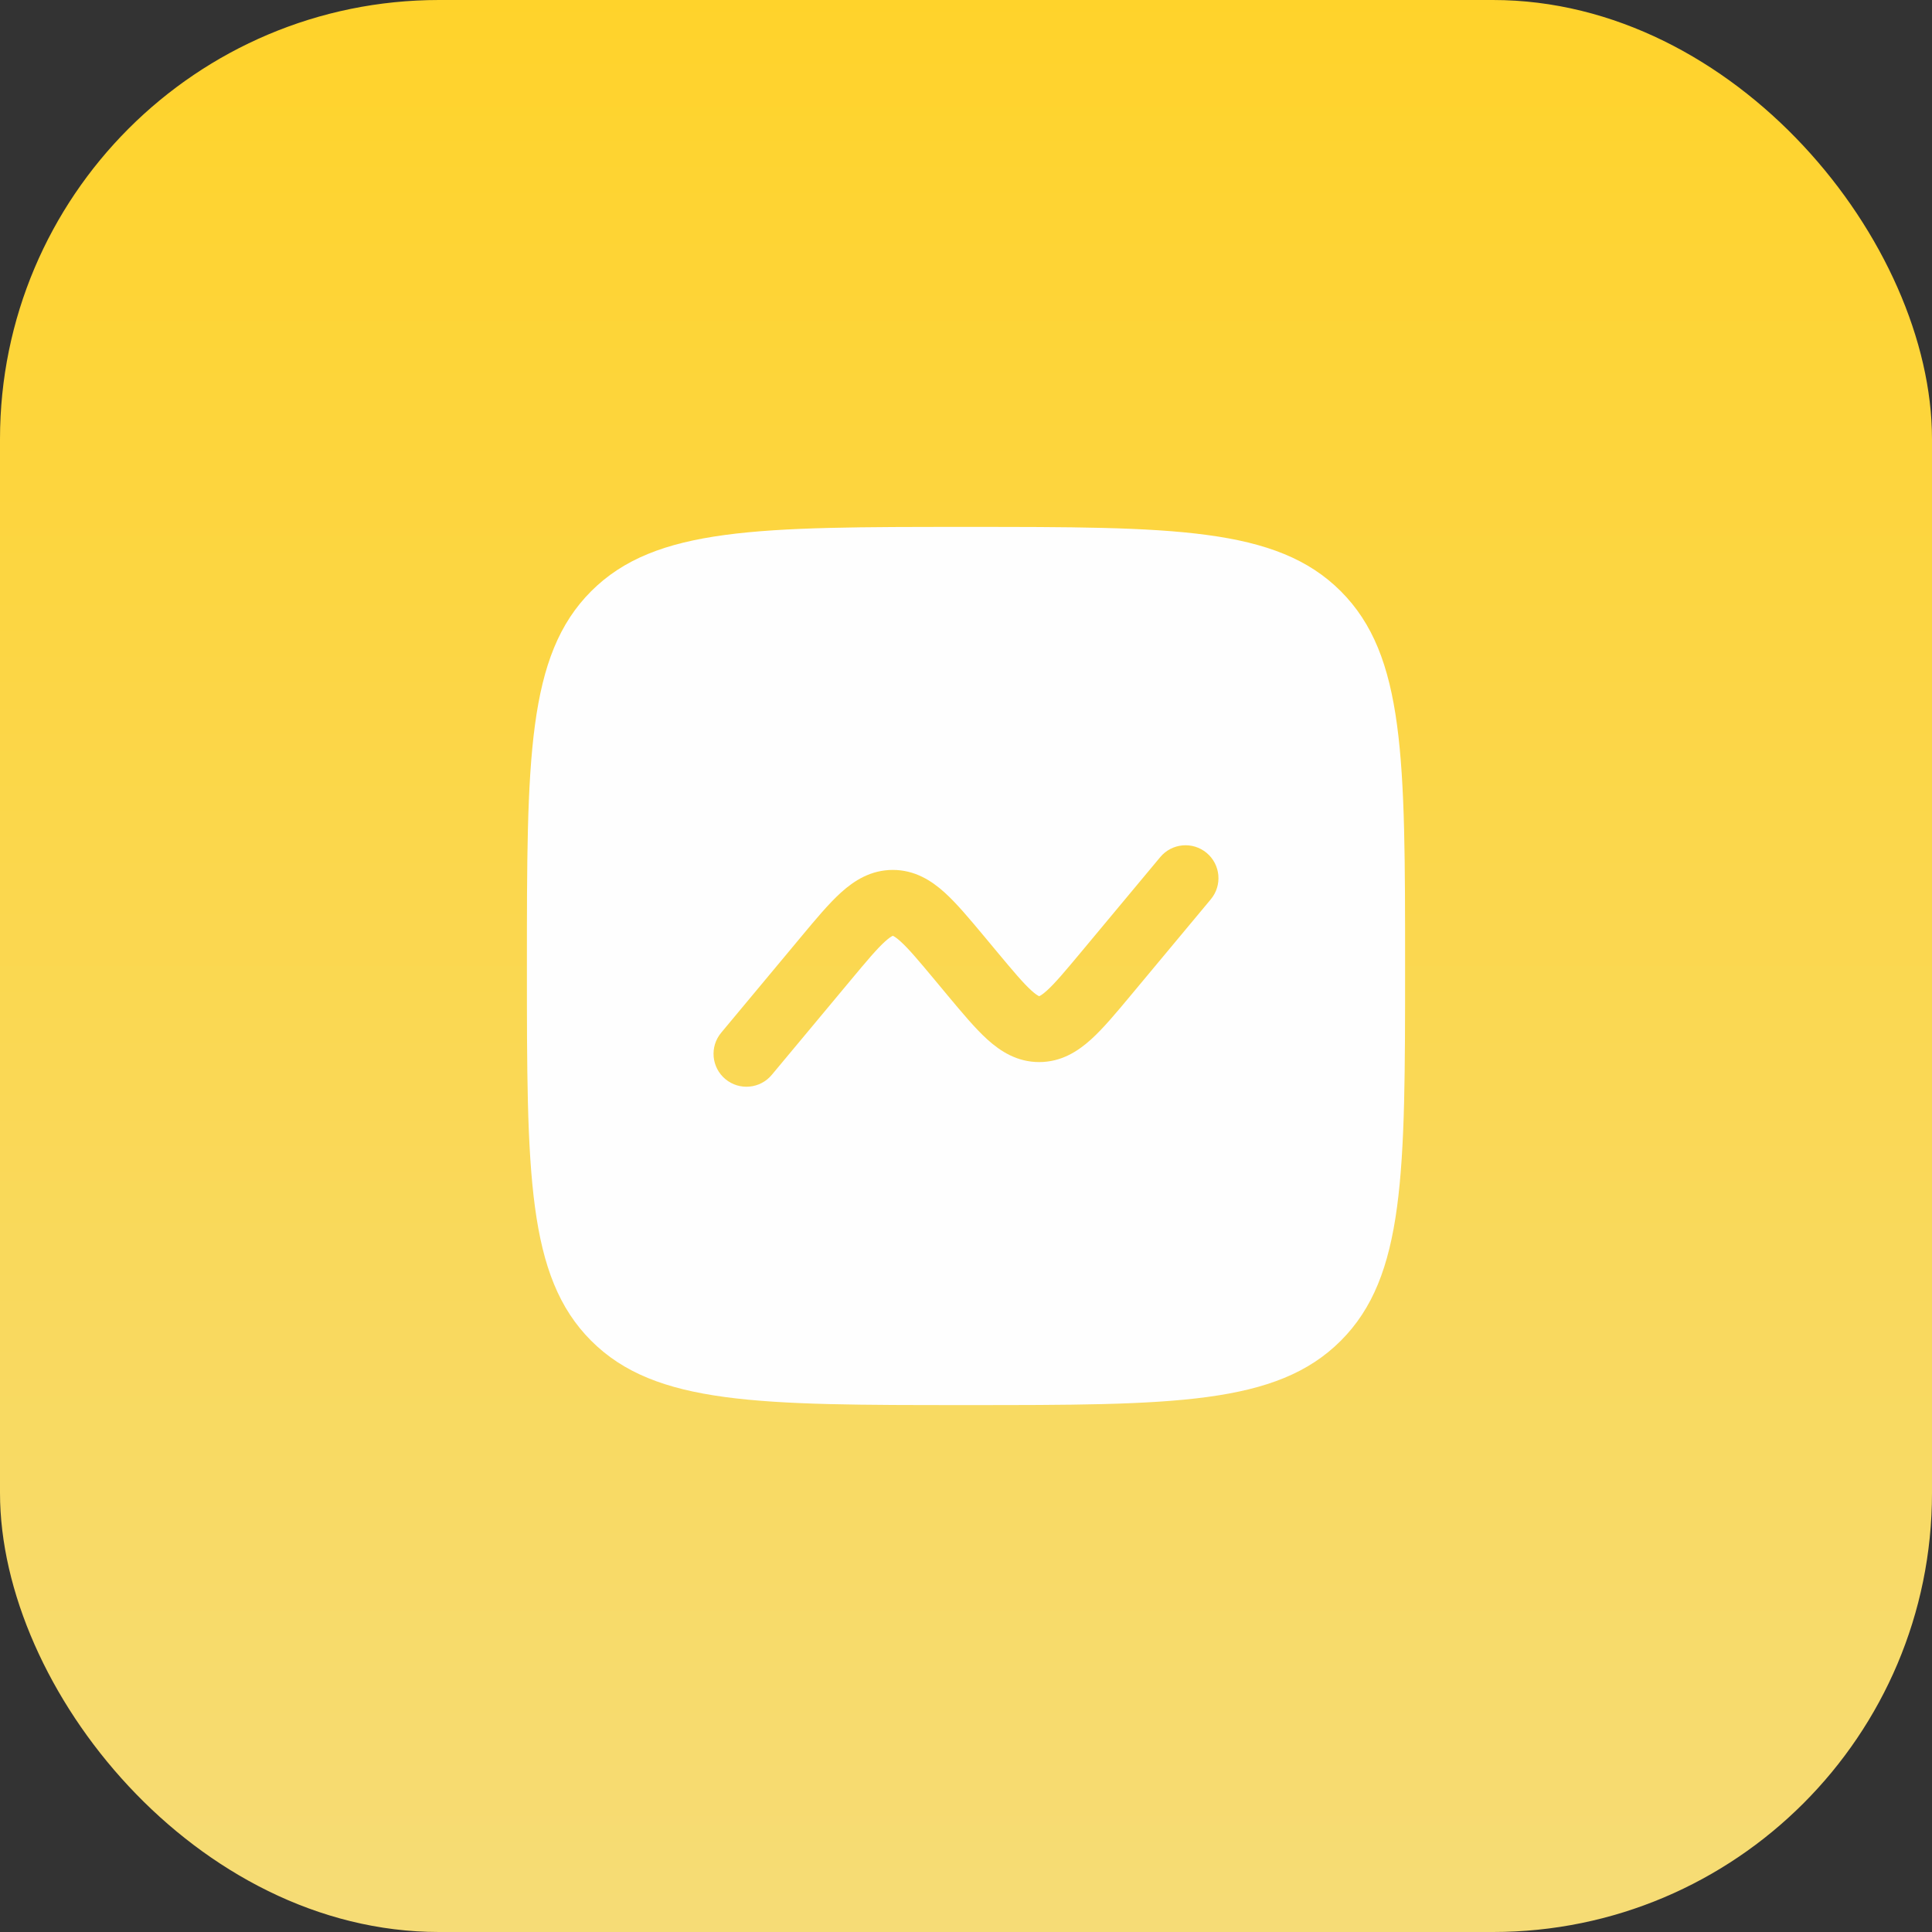
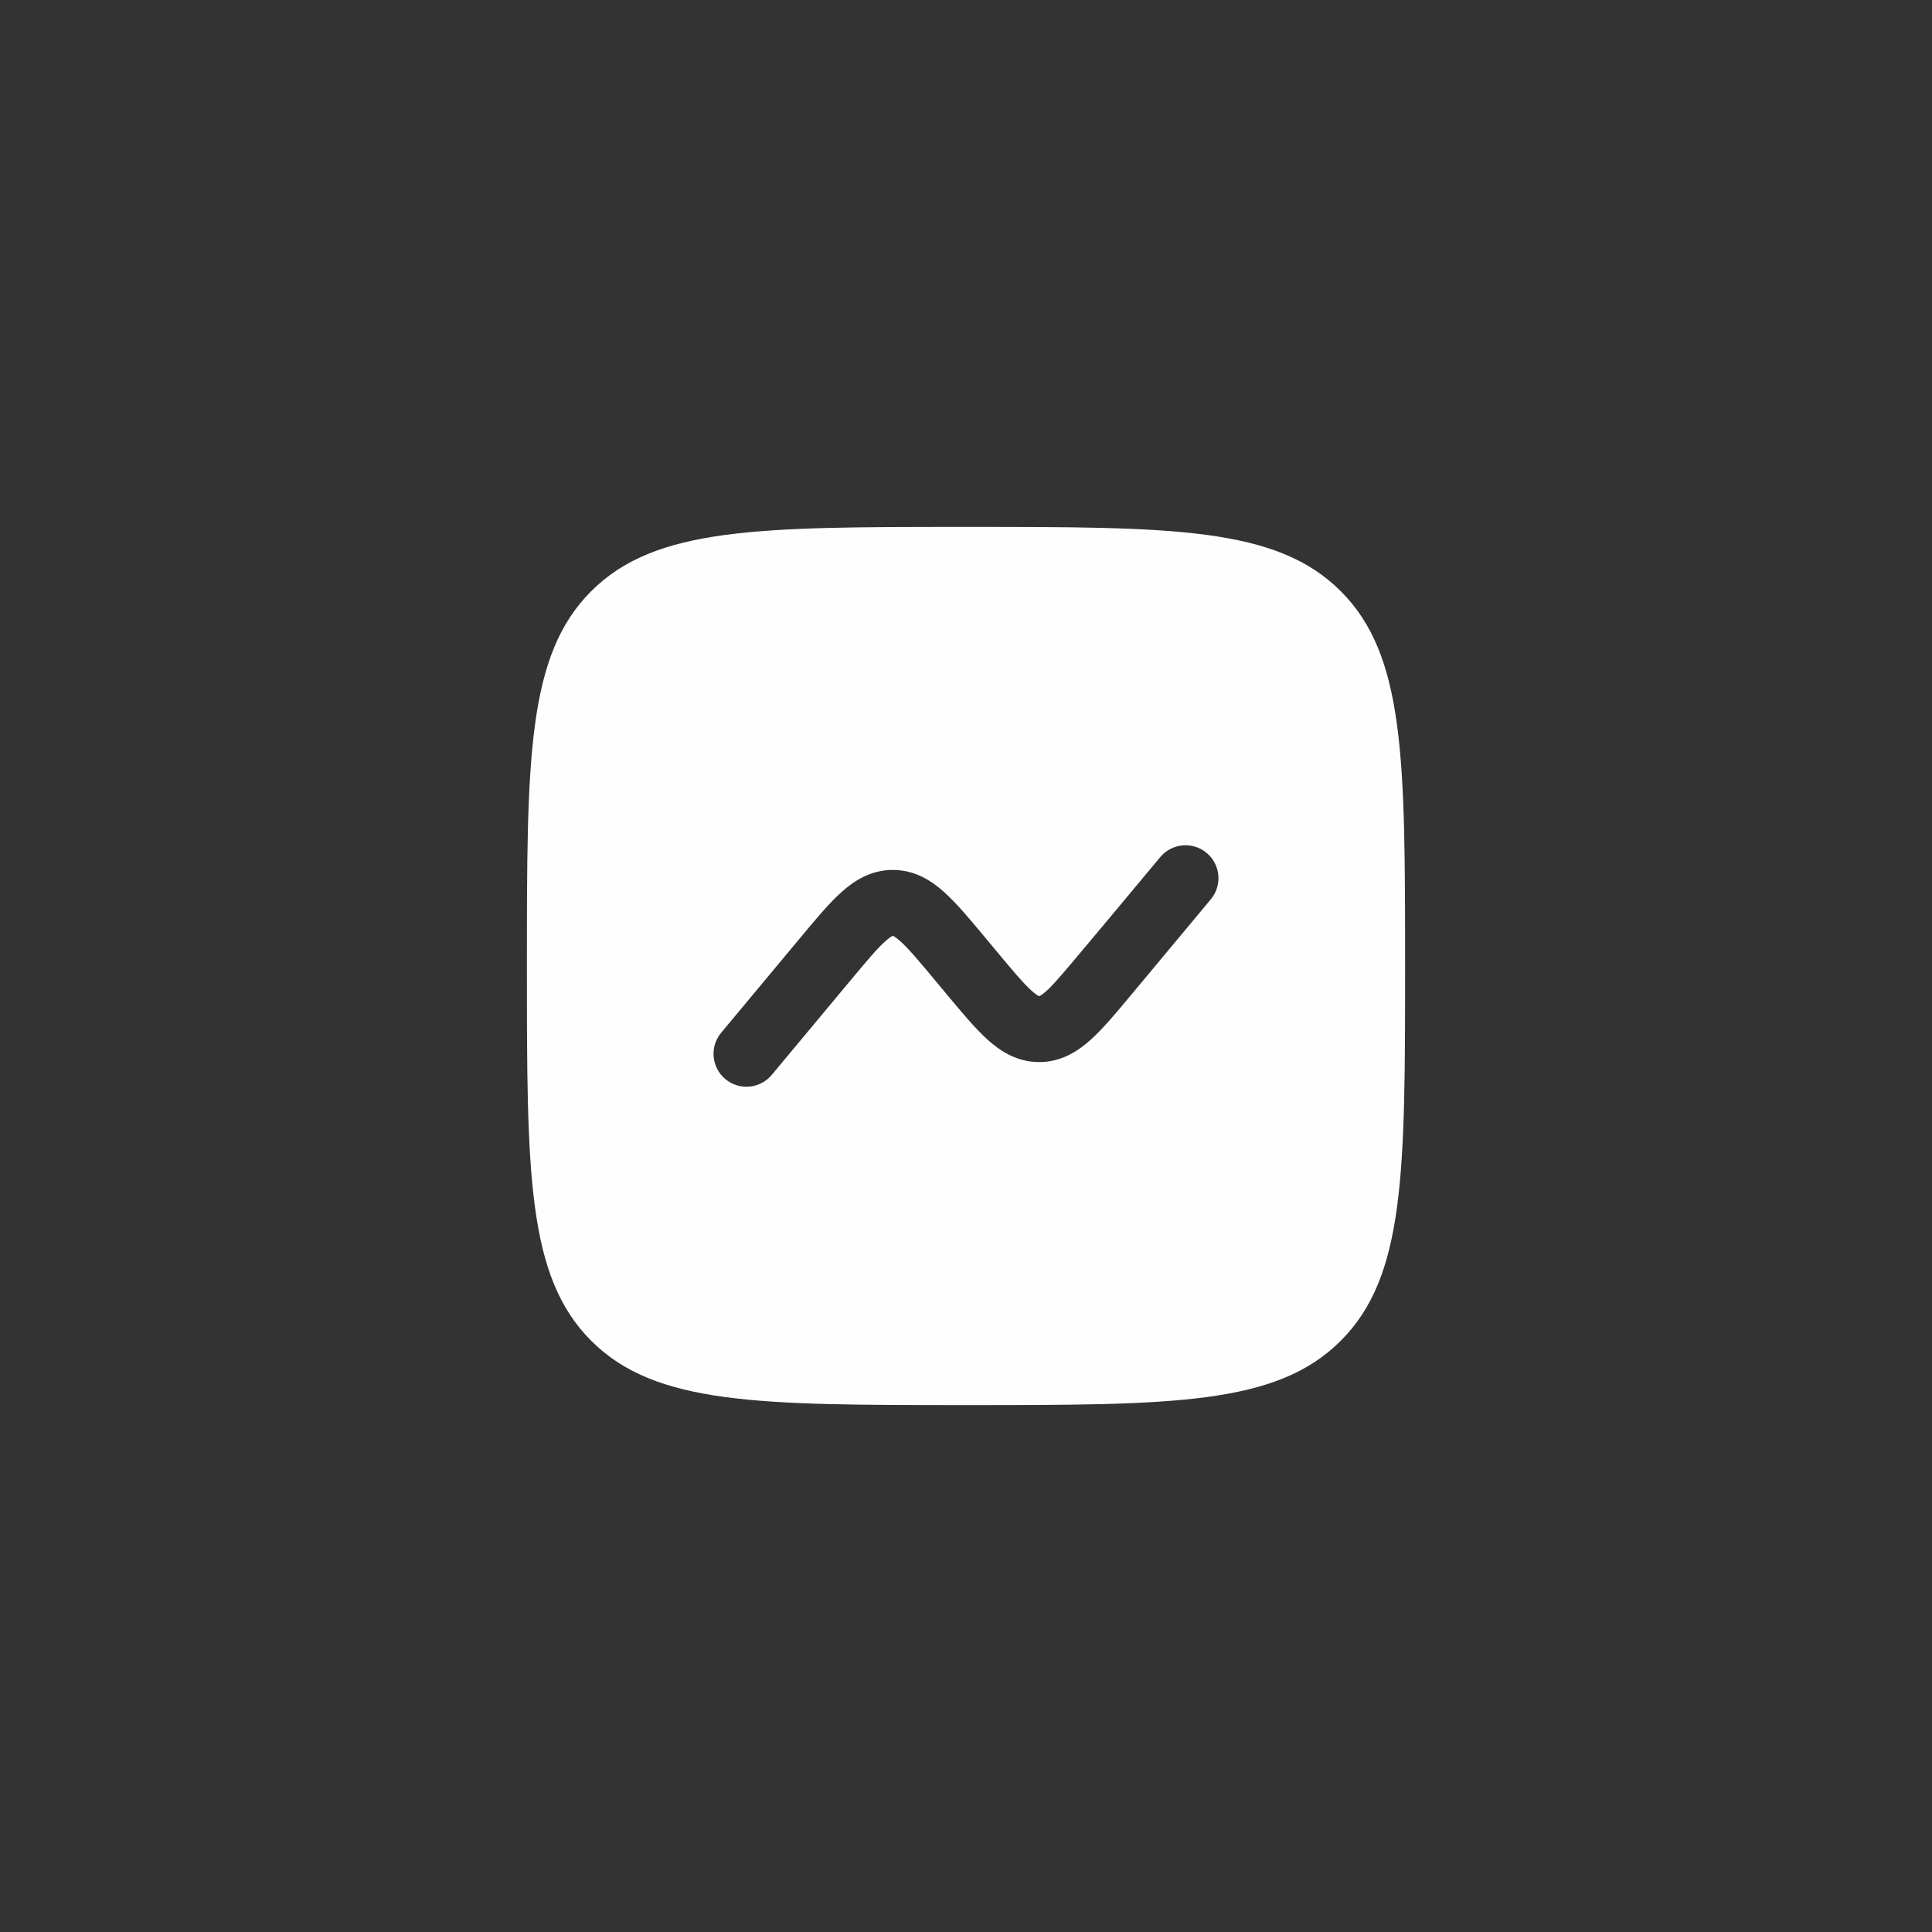
<svg xmlns="http://www.w3.org/2000/svg" width="44" height="44" viewBox="0 0 44 44" fill="none">
  <rect x="0" y="0" width="44" height="44" fill="#333333" stroke="none" />
-   <rect width="44" height="44" rx="10" fill="url(#paint0_linear_13598_17472)" />
-   <path fill-rule="evenodd" clip-rule="evenodd" d="M13.464 13.464C12 14.929 12 17.286 12 22C12 26.714 12 29.071 13.464 30.535C14.929 32 17.286 32 22 32C26.714 32 29.071 32 30.535 30.535C32 29.071 32 26.714 32 22C32 17.286 32 14.929 30.535 13.464C29.071 12 26.714 12 22 12C17.286 12 14.929 12 13.464 13.464ZM27.576 20.48C27.841 20.162 27.798 19.689 27.48 19.424C27.162 19.159 26.689 19.202 26.424 19.52L24.627 21.676C24.256 22.121 24.028 22.392 23.841 22.561C23.754 22.639 23.702 22.671 23.677 22.683C23.672 22.685 23.669 22.687 23.667 22.688C23.667 22.688 23.662 22.686 23.659 22.684L23.656 22.683C23.631 22.671 23.579 22.639 23.492 22.561C23.305 22.392 23.077 22.121 22.706 21.676L22.414 21.325C22.085 20.931 21.789 20.576 21.513 20.326C21.212 20.054 20.833 19.812 20.333 19.812C19.834 19.812 19.455 20.054 19.154 20.326C18.877 20.576 18.581 20.931 18.253 21.325L16.424 23.52C16.159 23.838 16.202 24.311 16.52 24.576C16.838 24.841 17.311 24.798 17.576 24.48L19.373 22.324C19.744 21.879 19.972 21.608 20.159 21.439C20.246 21.361 20.298 21.329 20.323 21.317C20.325 21.316 20.327 21.315 20.329 21.314L20.333 21.312C20.336 21.313 20.339 21.315 20.344 21.317C20.369 21.329 20.421 21.361 20.508 21.439C20.695 21.608 20.923 21.879 21.294 22.324L21.586 22.675C21.915 23.069 22.211 23.424 22.487 23.674C22.788 23.946 23.167 24.188 23.667 24.188C24.166 24.188 24.545 23.946 24.846 23.674C25.123 23.424 25.419 23.069 25.747 22.675L27.576 20.48Z" fill="#FEFEFE" />
+   <path fill-rule="evenodd" clip-rule="evenodd" d="M13.464 13.464C12 14.929 12 17.286 12 22C12 26.714 12 29.071 13.464 30.535C14.929 32 17.286 32 22 32C26.714 32 29.071 32 30.535 30.535C32 29.071 32 26.714 32 22C32 17.286 32 14.929 30.535 13.464C29.071 12 26.714 12 22 12C17.286 12 14.929 12 13.464 13.464ZM27.576 20.48C27.841 20.162 27.798 19.689 27.48 19.424C27.162 19.159 26.689 19.202 26.424 19.52C24.256 22.121 24.028 22.392 23.841 22.561C23.754 22.639 23.702 22.671 23.677 22.683C23.672 22.685 23.669 22.687 23.667 22.688C23.667 22.688 23.662 22.686 23.659 22.684L23.656 22.683C23.631 22.671 23.579 22.639 23.492 22.561C23.305 22.392 23.077 22.121 22.706 21.676L22.414 21.325C22.085 20.931 21.789 20.576 21.513 20.326C21.212 20.054 20.833 19.812 20.333 19.812C19.834 19.812 19.455 20.054 19.154 20.326C18.877 20.576 18.581 20.931 18.253 21.325L16.424 23.52C16.159 23.838 16.202 24.311 16.52 24.576C16.838 24.841 17.311 24.798 17.576 24.48L19.373 22.324C19.744 21.879 19.972 21.608 20.159 21.439C20.246 21.361 20.298 21.329 20.323 21.317C20.325 21.316 20.327 21.315 20.329 21.314L20.333 21.312C20.336 21.313 20.339 21.315 20.344 21.317C20.369 21.329 20.421 21.361 20.508 21.439C20.695 21.608 20.923 21.879 21.294 22.324L21.586 22.675C21.915 23.069 22.211 23.424 22.487 23.674C22.788 23.946 23.167 24.188 23.667 24.188C24.166 24.188 24.545 23.946 24.846 23.674C25.123 23.424 25.419 23.069 25.747 22.675L27.576 20.48Z" fill="#FEFEFE" />
  <defs>
    <linearGradient id="paint0_linear_13598_17472" x1="22" y1="0" x2="22" y2="44" gradientUnits="userSpaceOnUse">
      <stop stop-color="#FFD32B" />
      <stop offset="1" stop-color="#F6DC76" />
    </linearGradient>
  </defs>
</svg>